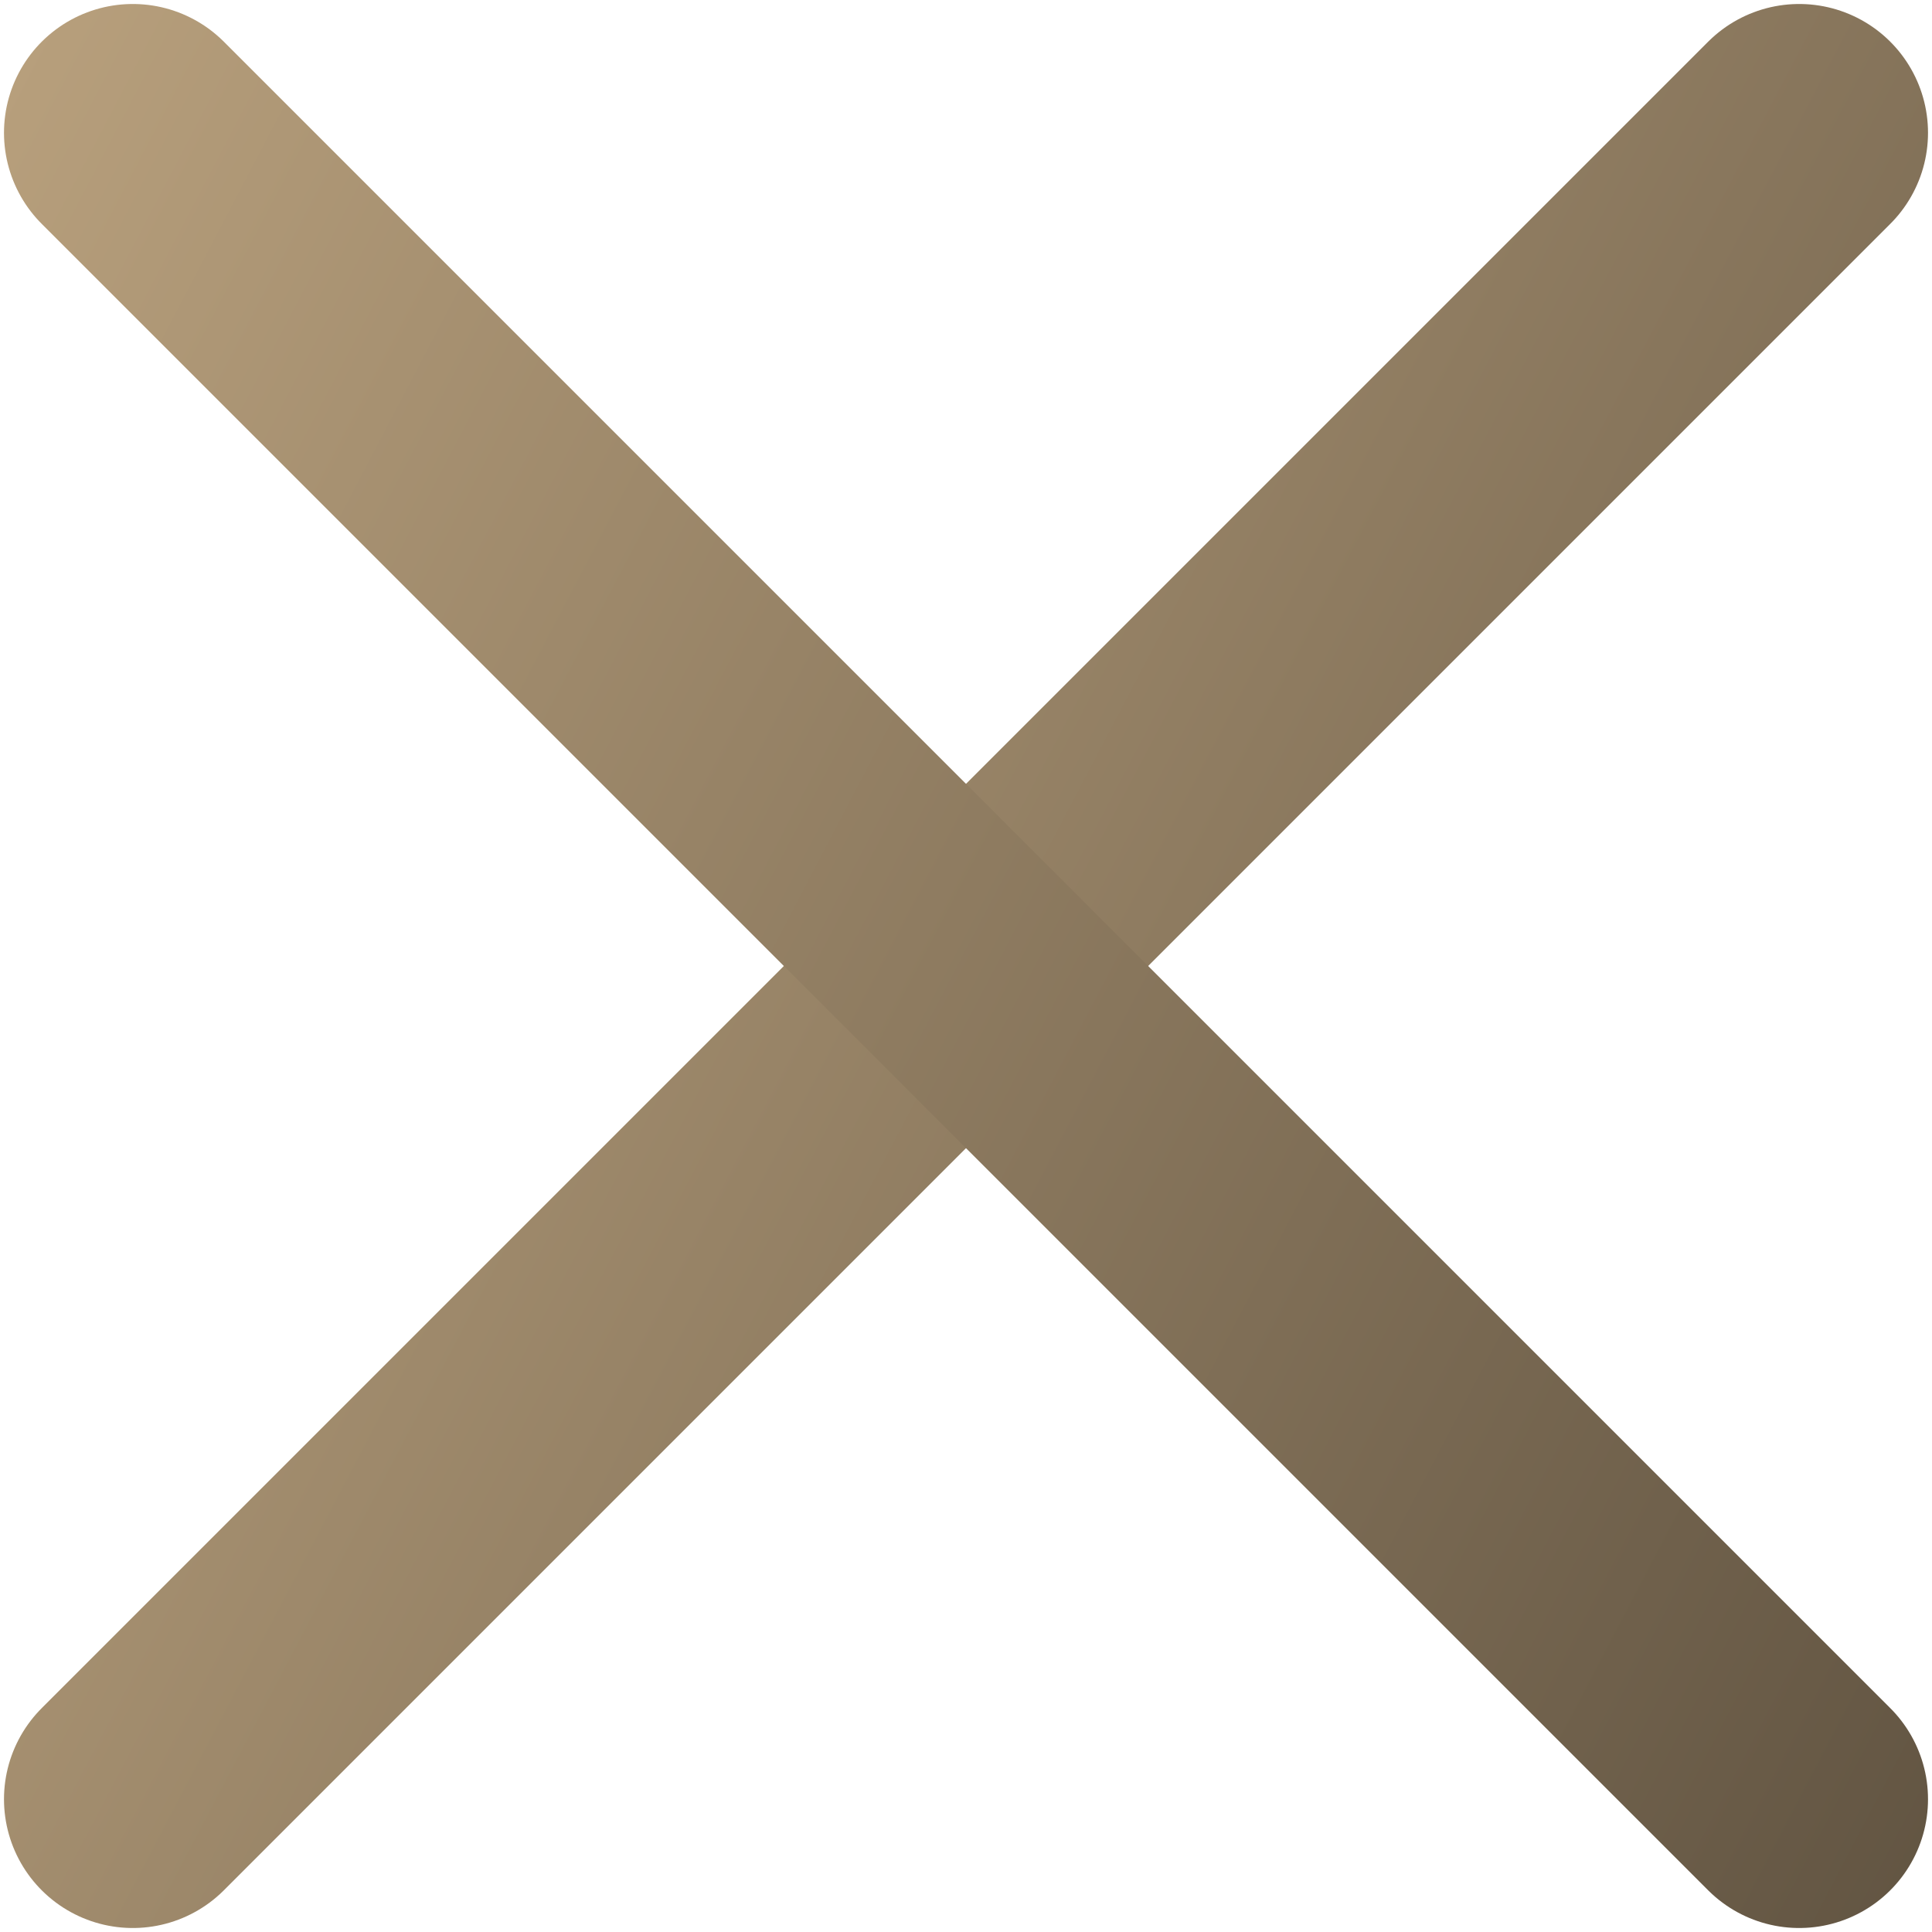
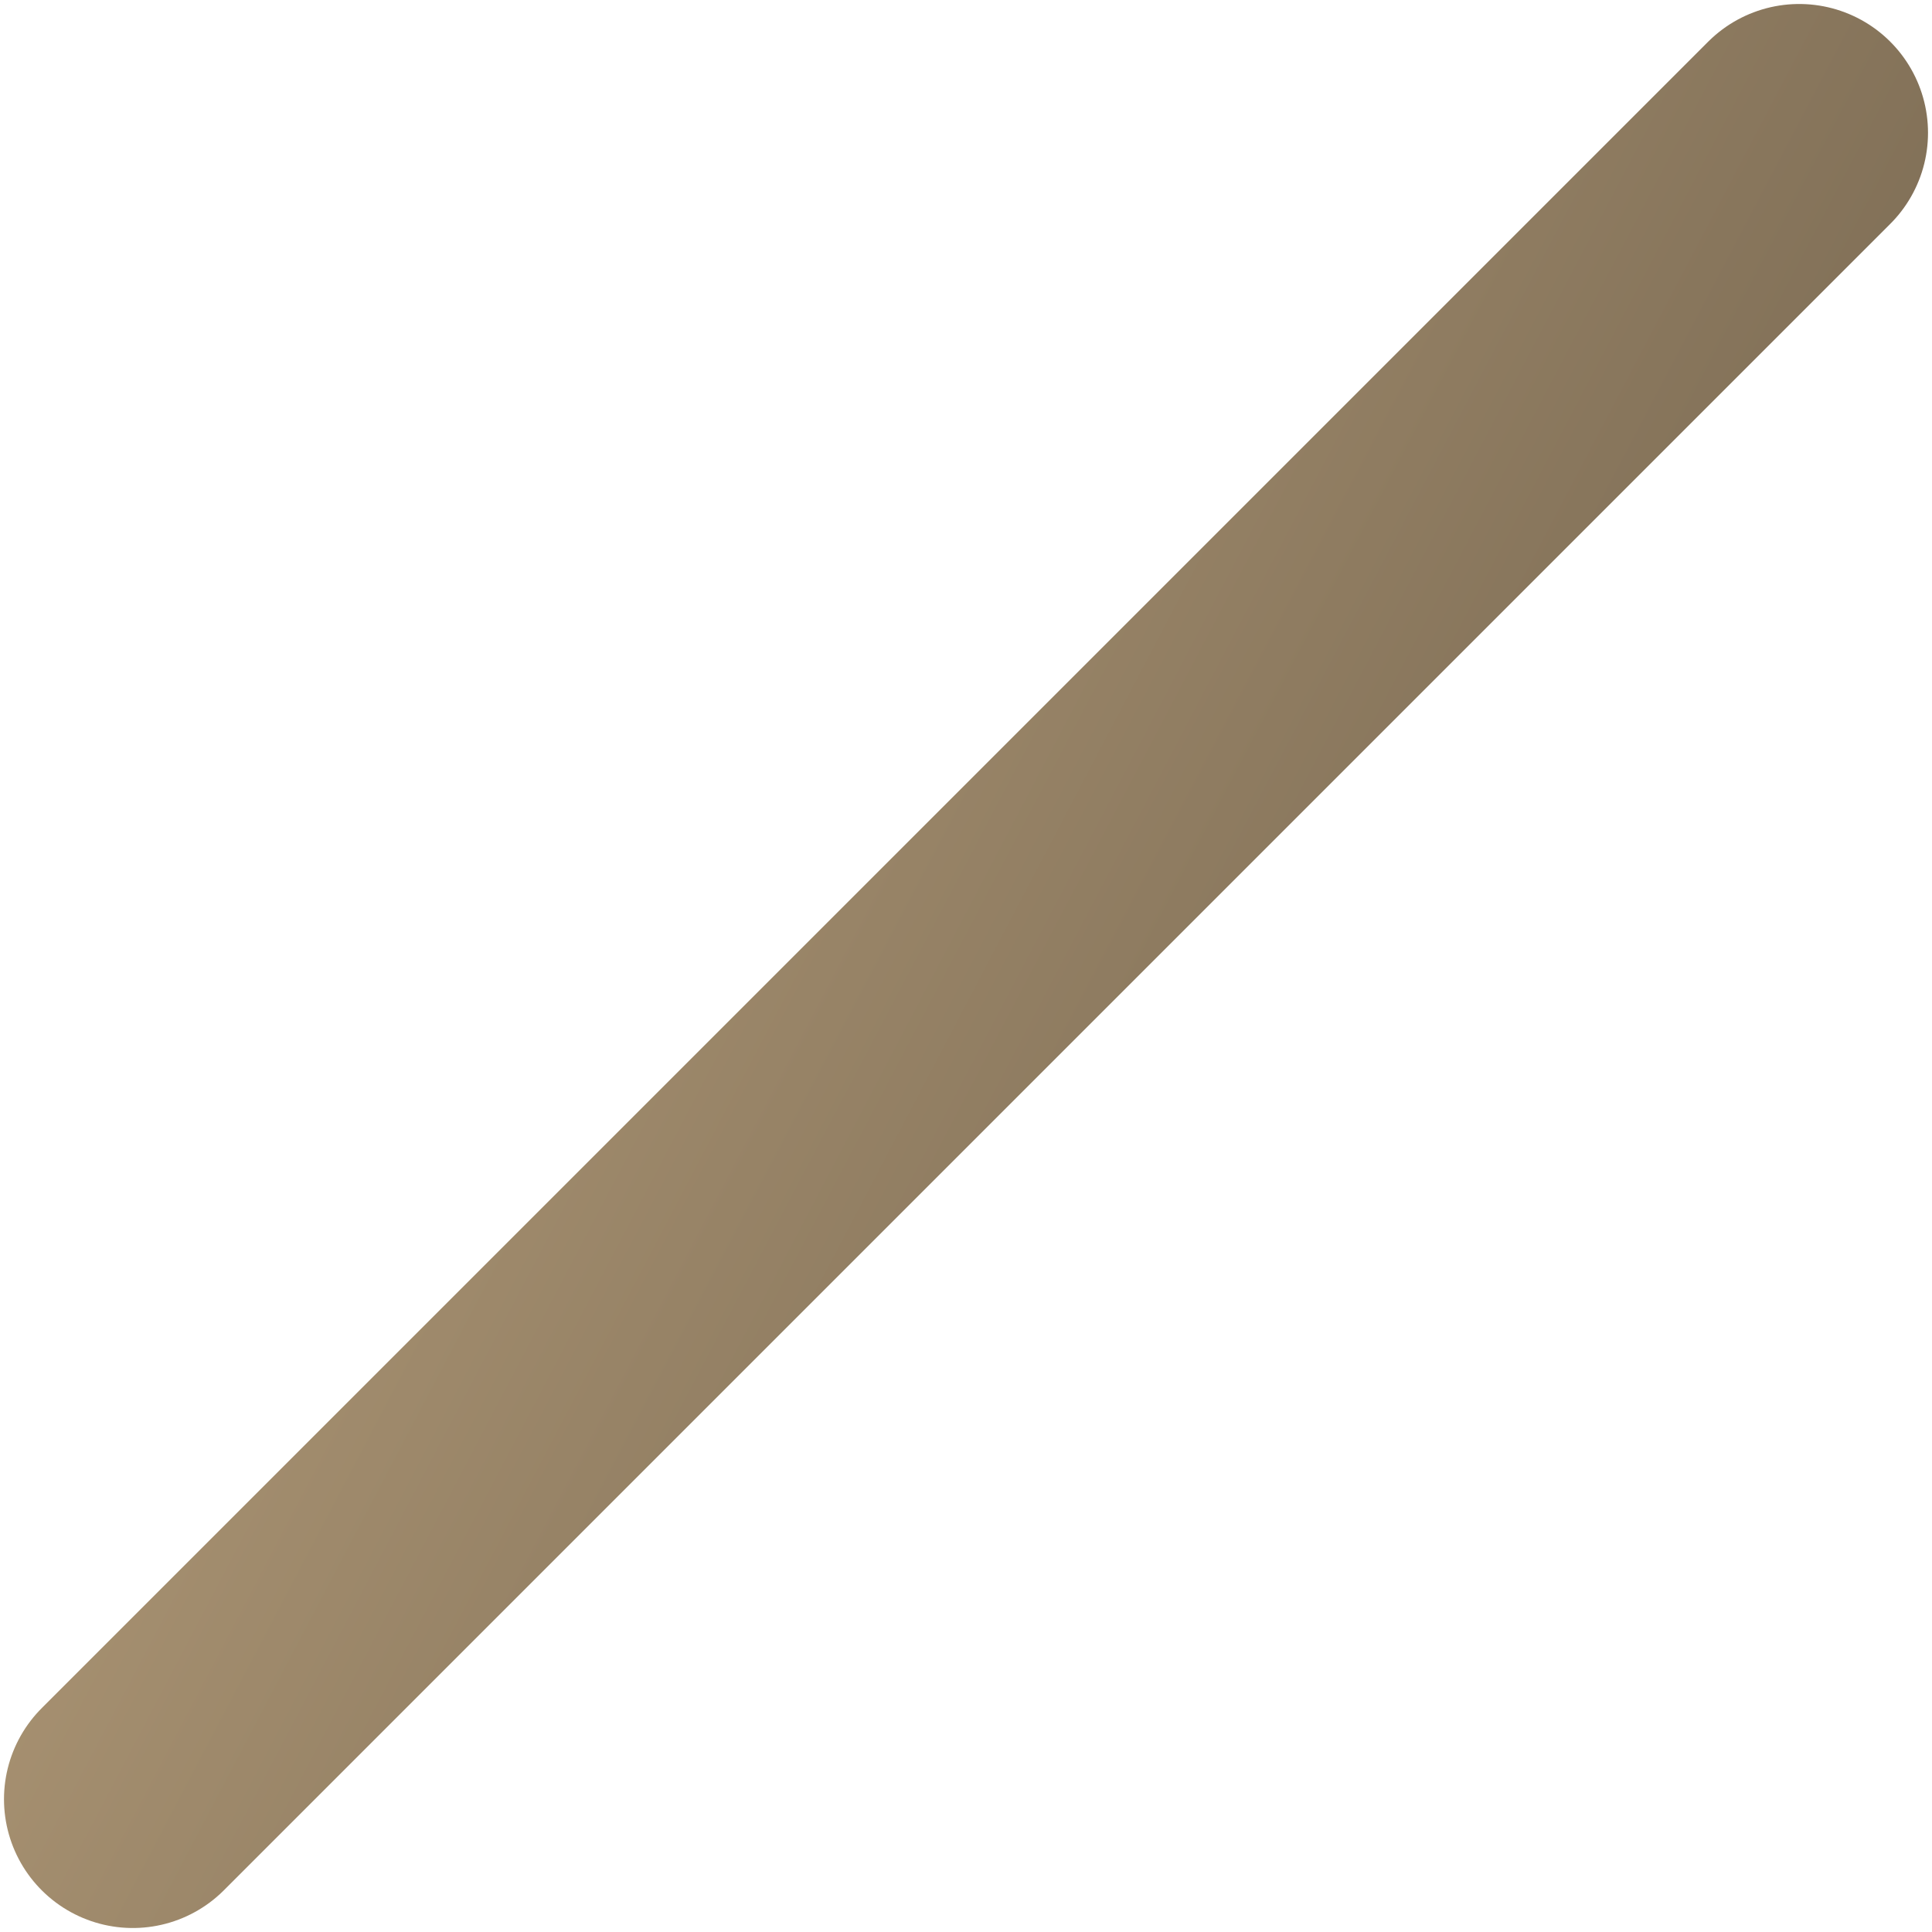
<svg xmlns="http://www.w3.org/2000/svg" width="15" height="15" viewBox="0 0 15 15" fill="none">
  <path d="M13.969 1.031L1.031 13.969" stroke="url(#paint0_linear_5566_36297)" stroke-width="2" stroke-linecap="round" stroke-linejoin="round" />
-   <path d="M13.969 13.969L1.031 1.031" stroke="url(#paint1_linear_5566_36297)" stroke-width="2" stroke-linecap="round" stroke-linejoin="round" />
  <defs>
    <linearGradient id="paint0_linear_5566_36297" x1="-3" y1="3.5" x2="17" y2="14" gradientUnits="userSpaceOnUse">
      <stop stop-color="#C6AC86" />
      <stop offset="1" stop-color="#605341" />
    </linearGradient>
    <linearGradient id="paint1_linear_5566_36297" x1="-3" y1="-1" x2="18" y2="10" gradientUnits="userSpaceOnUse">
      <stop stop-color="#C6AC86" />
      <stop offset="1" stop-color="#605341" />
    </linearGradient>
  </defs>
</svg>